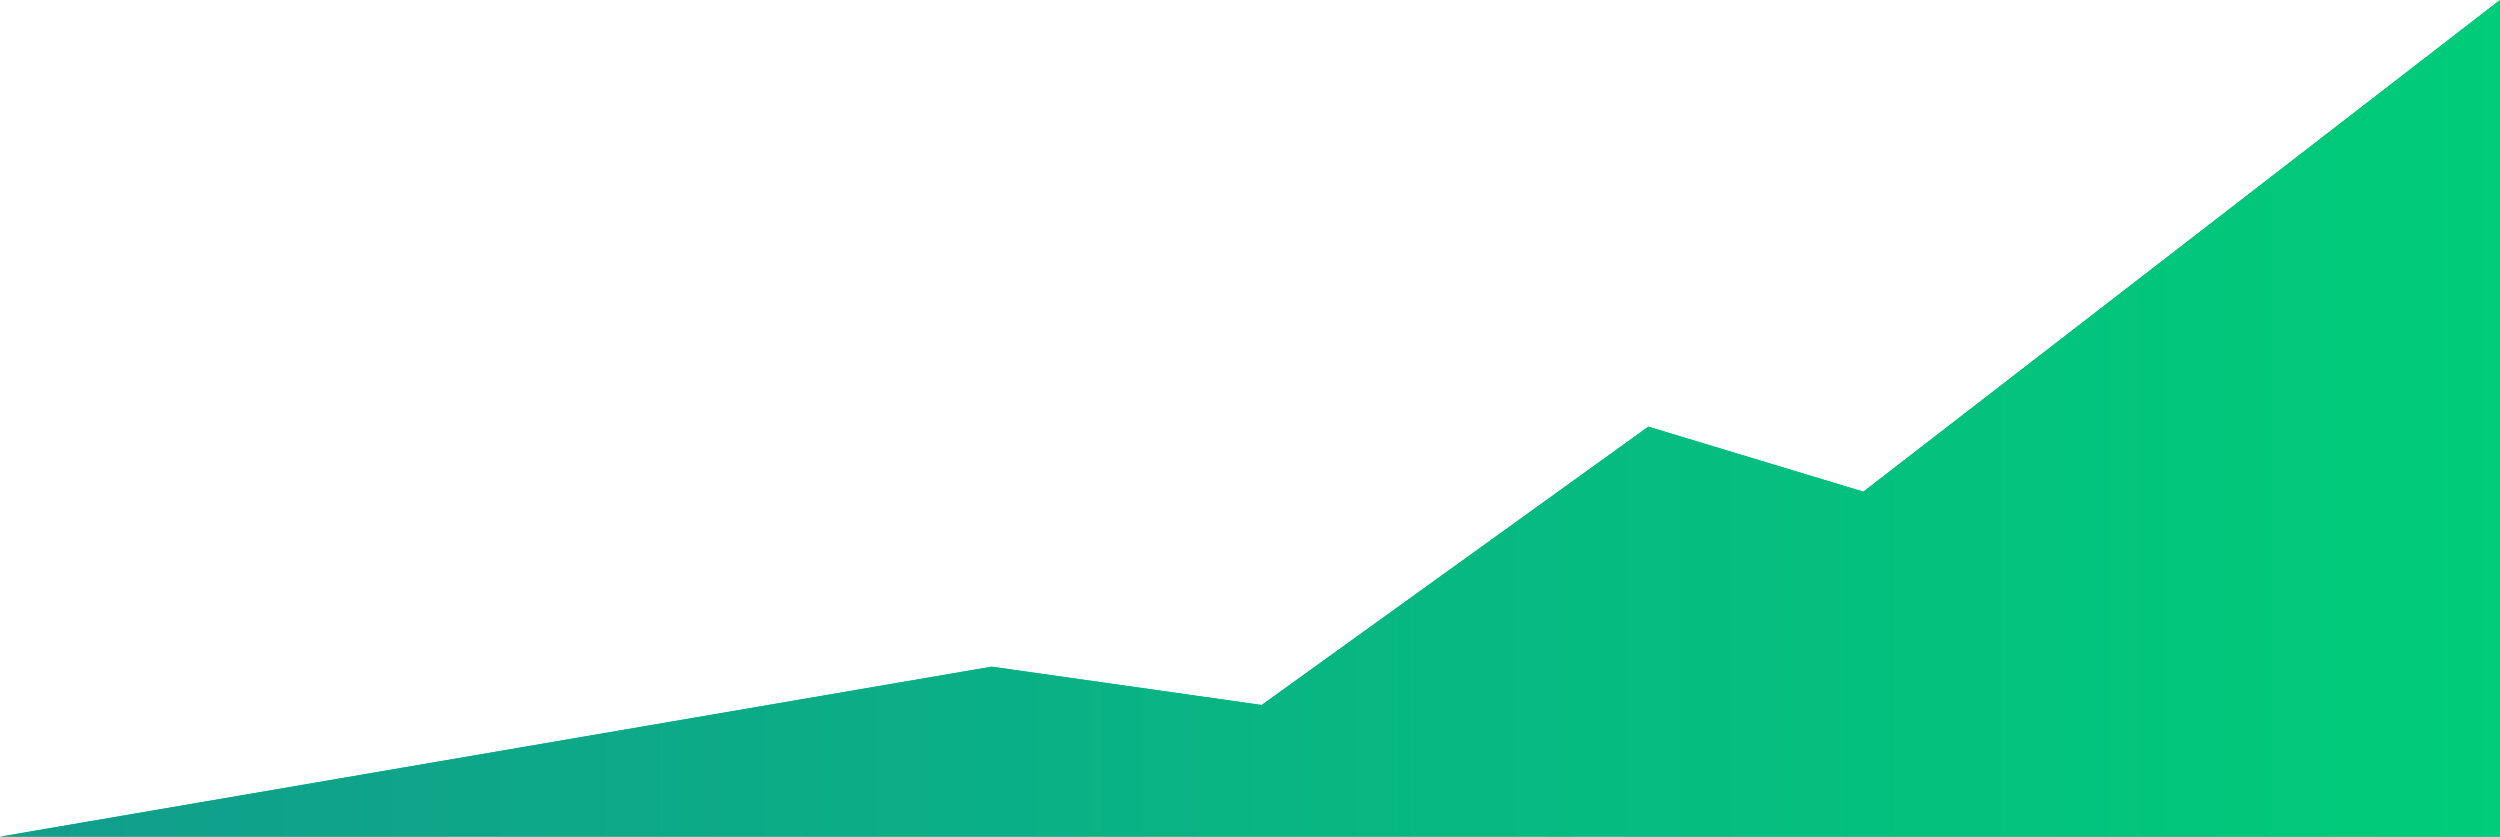
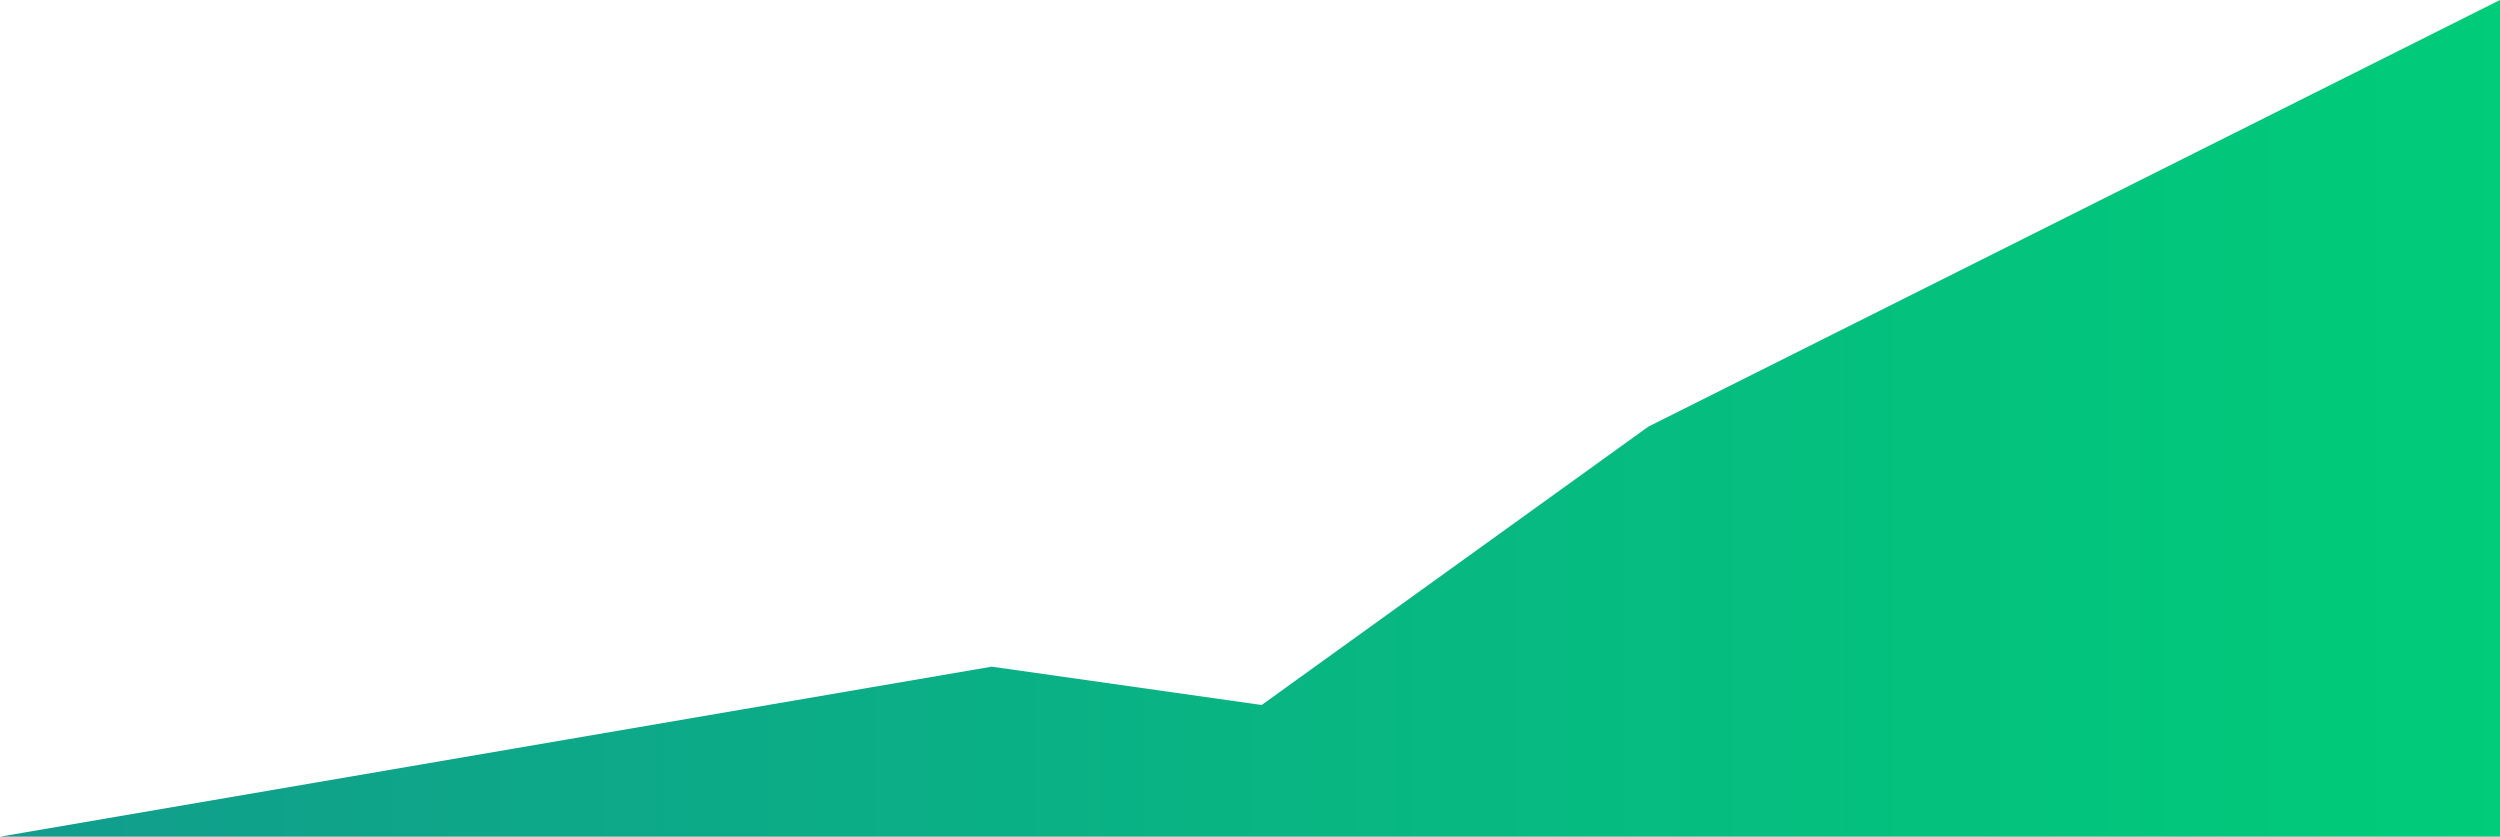
<svg xmlns="http://www.w3.org/2000/svg" width="1500px" height="502px">
  <defs>
    <linearGradient id="PSgrad_0" x1="0%" x2="100%" y1="0%" y2="0%">
      <stop offset="0%" stop-color="rgb(17,157,141)" stop-opacity="1" />
      <stop offset="100%" stop-color="rgb(0,204,121)" stop-opacity="1" />
    </linearGradient>
  </defs>
-   <path fill-rule="evenodd" fill="rgb(0, 204, 121)" d="M-0.000,502.000 L595.000,400.000 L757.000,423.000 L989.000,256.000 L1118.000,295.000 L1500.000,0.000 L1500.000,502.000 L-0.000,502.000 Z" />
-   <path fill="url(#PSgrad_0)" d="M-0.000,502.000 L595.000,400.000 L757.000,423.000 L989.000,256.000 L1118.000,295.000 L1500.000,0.000 L1500.000,502.000 L-0.000,502.000 Z" />
+   <path fill="url(#PSgrad_0)" d="M-0.000,502.000 L595.000,400.000 L757.000,423.000 L989.000,256.000 L1500.000,0.000 L1500.000,502.000 L-0.000,502.000 Z" />
</svg>